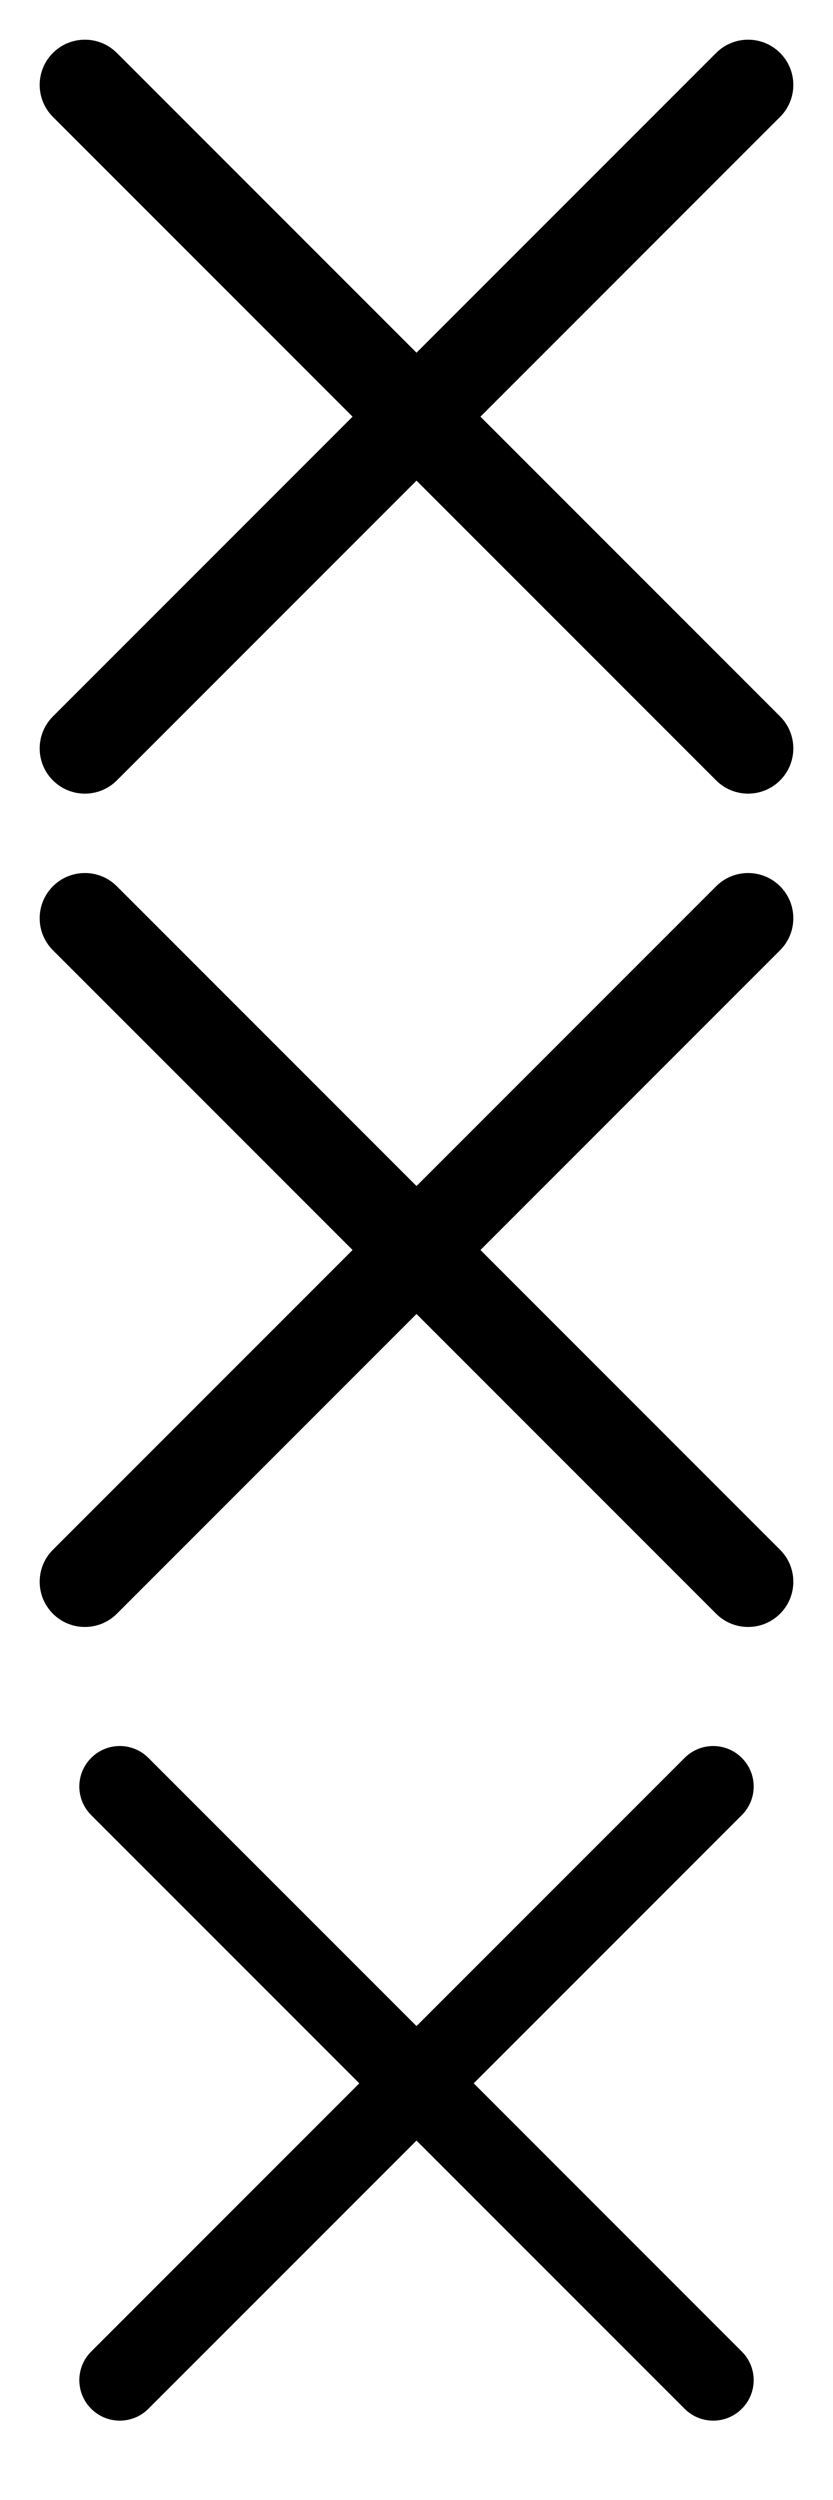
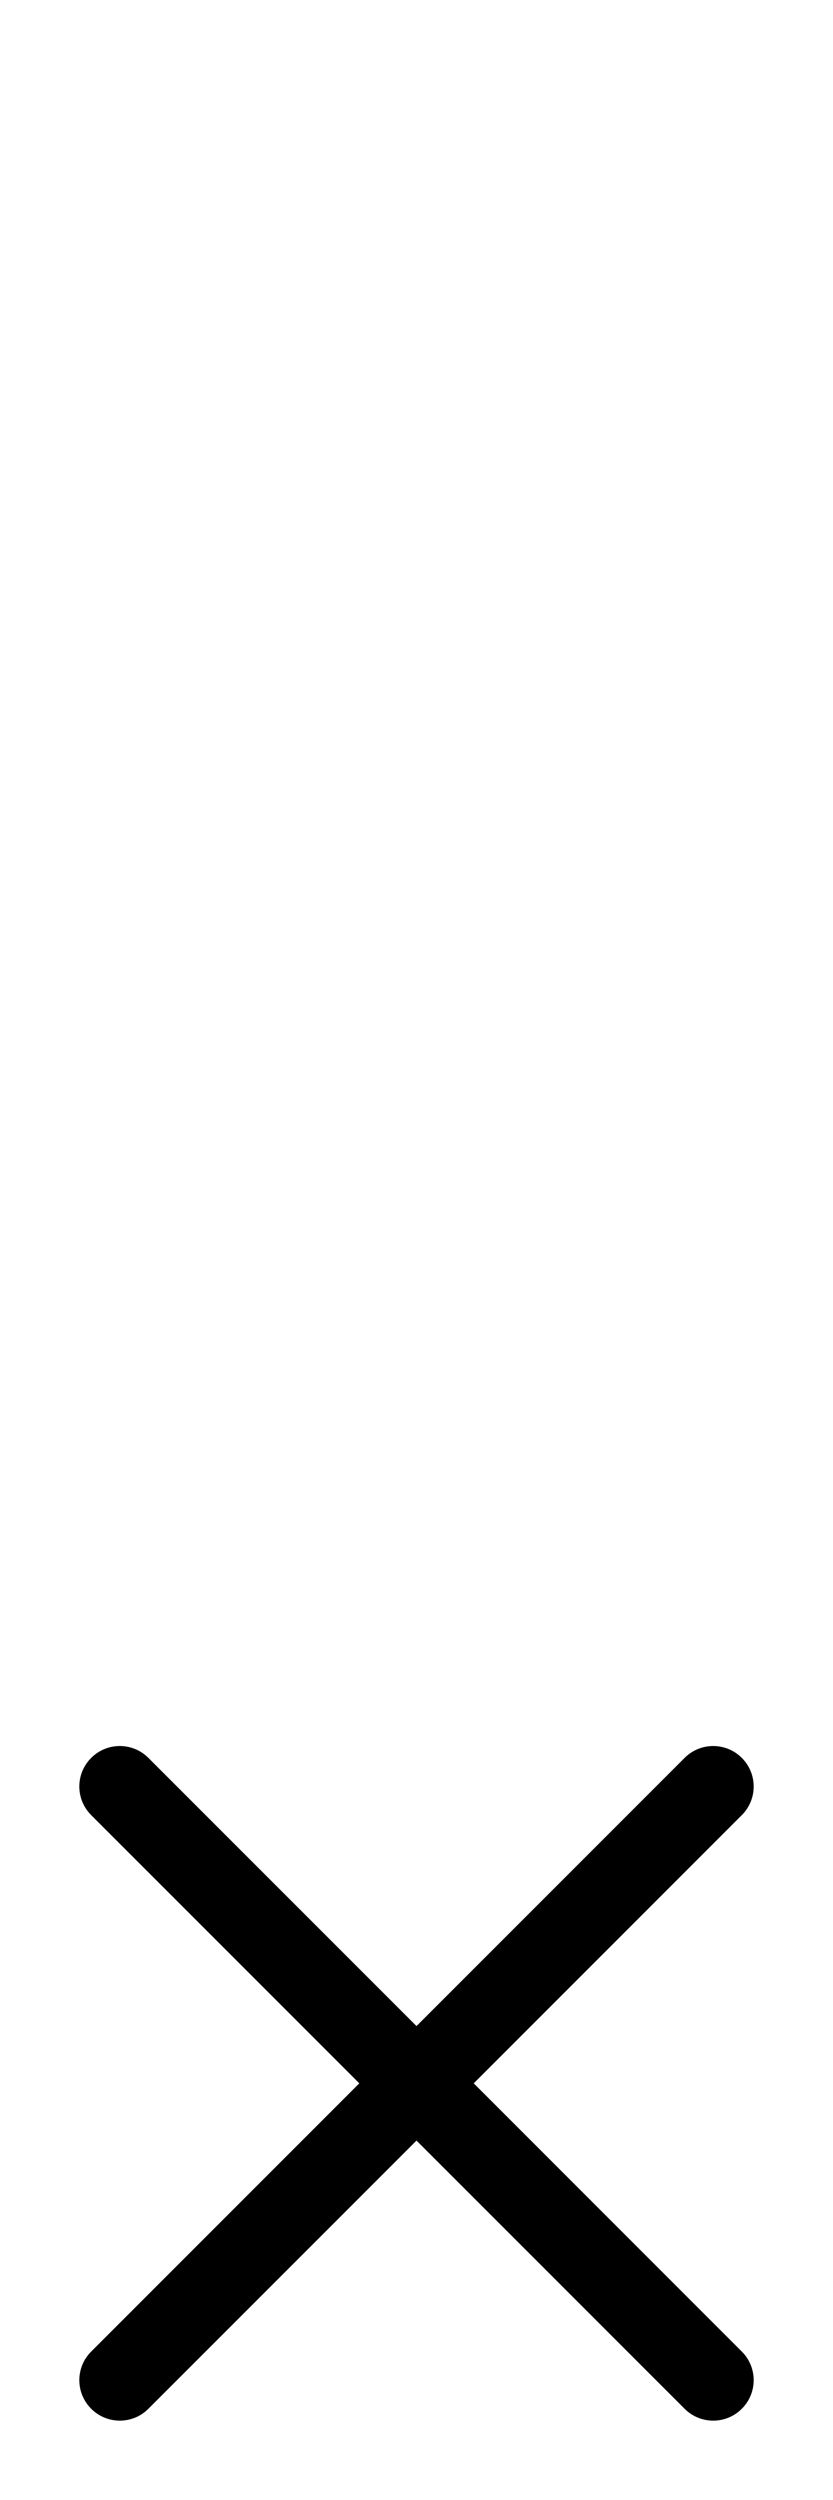
<svg xmlns="http://www.w3.org/2000/svg" width="21" height="63" viewBox="0 0 21 63" fill="none">
-   <path fill-rule="evenodd" clip-rule="evenodd" d="M19.666 1.334C20.111 1.779 20.111 2.501 19.666 2.946L12.112 10.5L19.666 18.054C20.111 18.499 20.111 19.221 19.666 19.666C19.221 20.111 18.499 20.111 18.054 19.666L10.5 12.112L2.946 19.666C2.501 20.111 1.779 20.111 1.334 19.666C0.889 19.221 0.889 18.499 1.334 18.054L8.888 10.5L1.334 2.946C0.889 2.501 0.889 1.779 1.334 1.334C1.779 0.889 2.501 0.889 2.946 1.334L10.5 8.888L18.054 1.334C18.499 0.889 19.221 0.889 19.666 1.334Z" fill="black" />
-   <path fill-rule="evenodd" clip-rule="evenodd" d="M19.666 22.334C20.111 22.779 20.111 23.501 19.666 23.946L12.112 31.5L19.666 39.054C20.111 39.499 20.111 40.221 19.666 40.666C19.221 41.111 18.499 41.111 18.054 40.666L10.5 33.112L2.946 40.666C2.501 41.111 1.779 41.111 1.334 40.666C0.889 40.221 0.889 39.499 1.334 39.054L8.888 31.5L1.334 23.946C0.889 23.501 0.889 22.779 1.334 22.334C1.779 21.889 2.501 21.889 2.946 22.334L10.5 29.888L18.054 22.334C18.499 21.889 19.221 21.889 19.666 22.334Z" fill="black" />
  <path fill-rule="evenodd" clip-rule="evenodd" d="M18.701 44.299C19.1 44.697 19.1 45.343 18.701 45.741L11.943 52.5L18.701 59.259C19.1 59.657 19.1 60.303 18.701 60.701C18.303 61.1 17.657 61.1 17.259 60.701L10.5 53.943L3.741 60.701C3.343 61.1 2.697 61.1 2.299 60.701C1.9 60.303 1.9 59.657 2.299 59.259L9.058 52.5L2.299 45.741C1.9 45.343 1.9 44.697 2.299 44.299C2.697 43.9 3.343 43.9 3.741 44.299L10.5 51.057L17.259 44.299C17.657 43.9 18.303 43.9 18.701 44.299Z" fill="black" />
</svg>